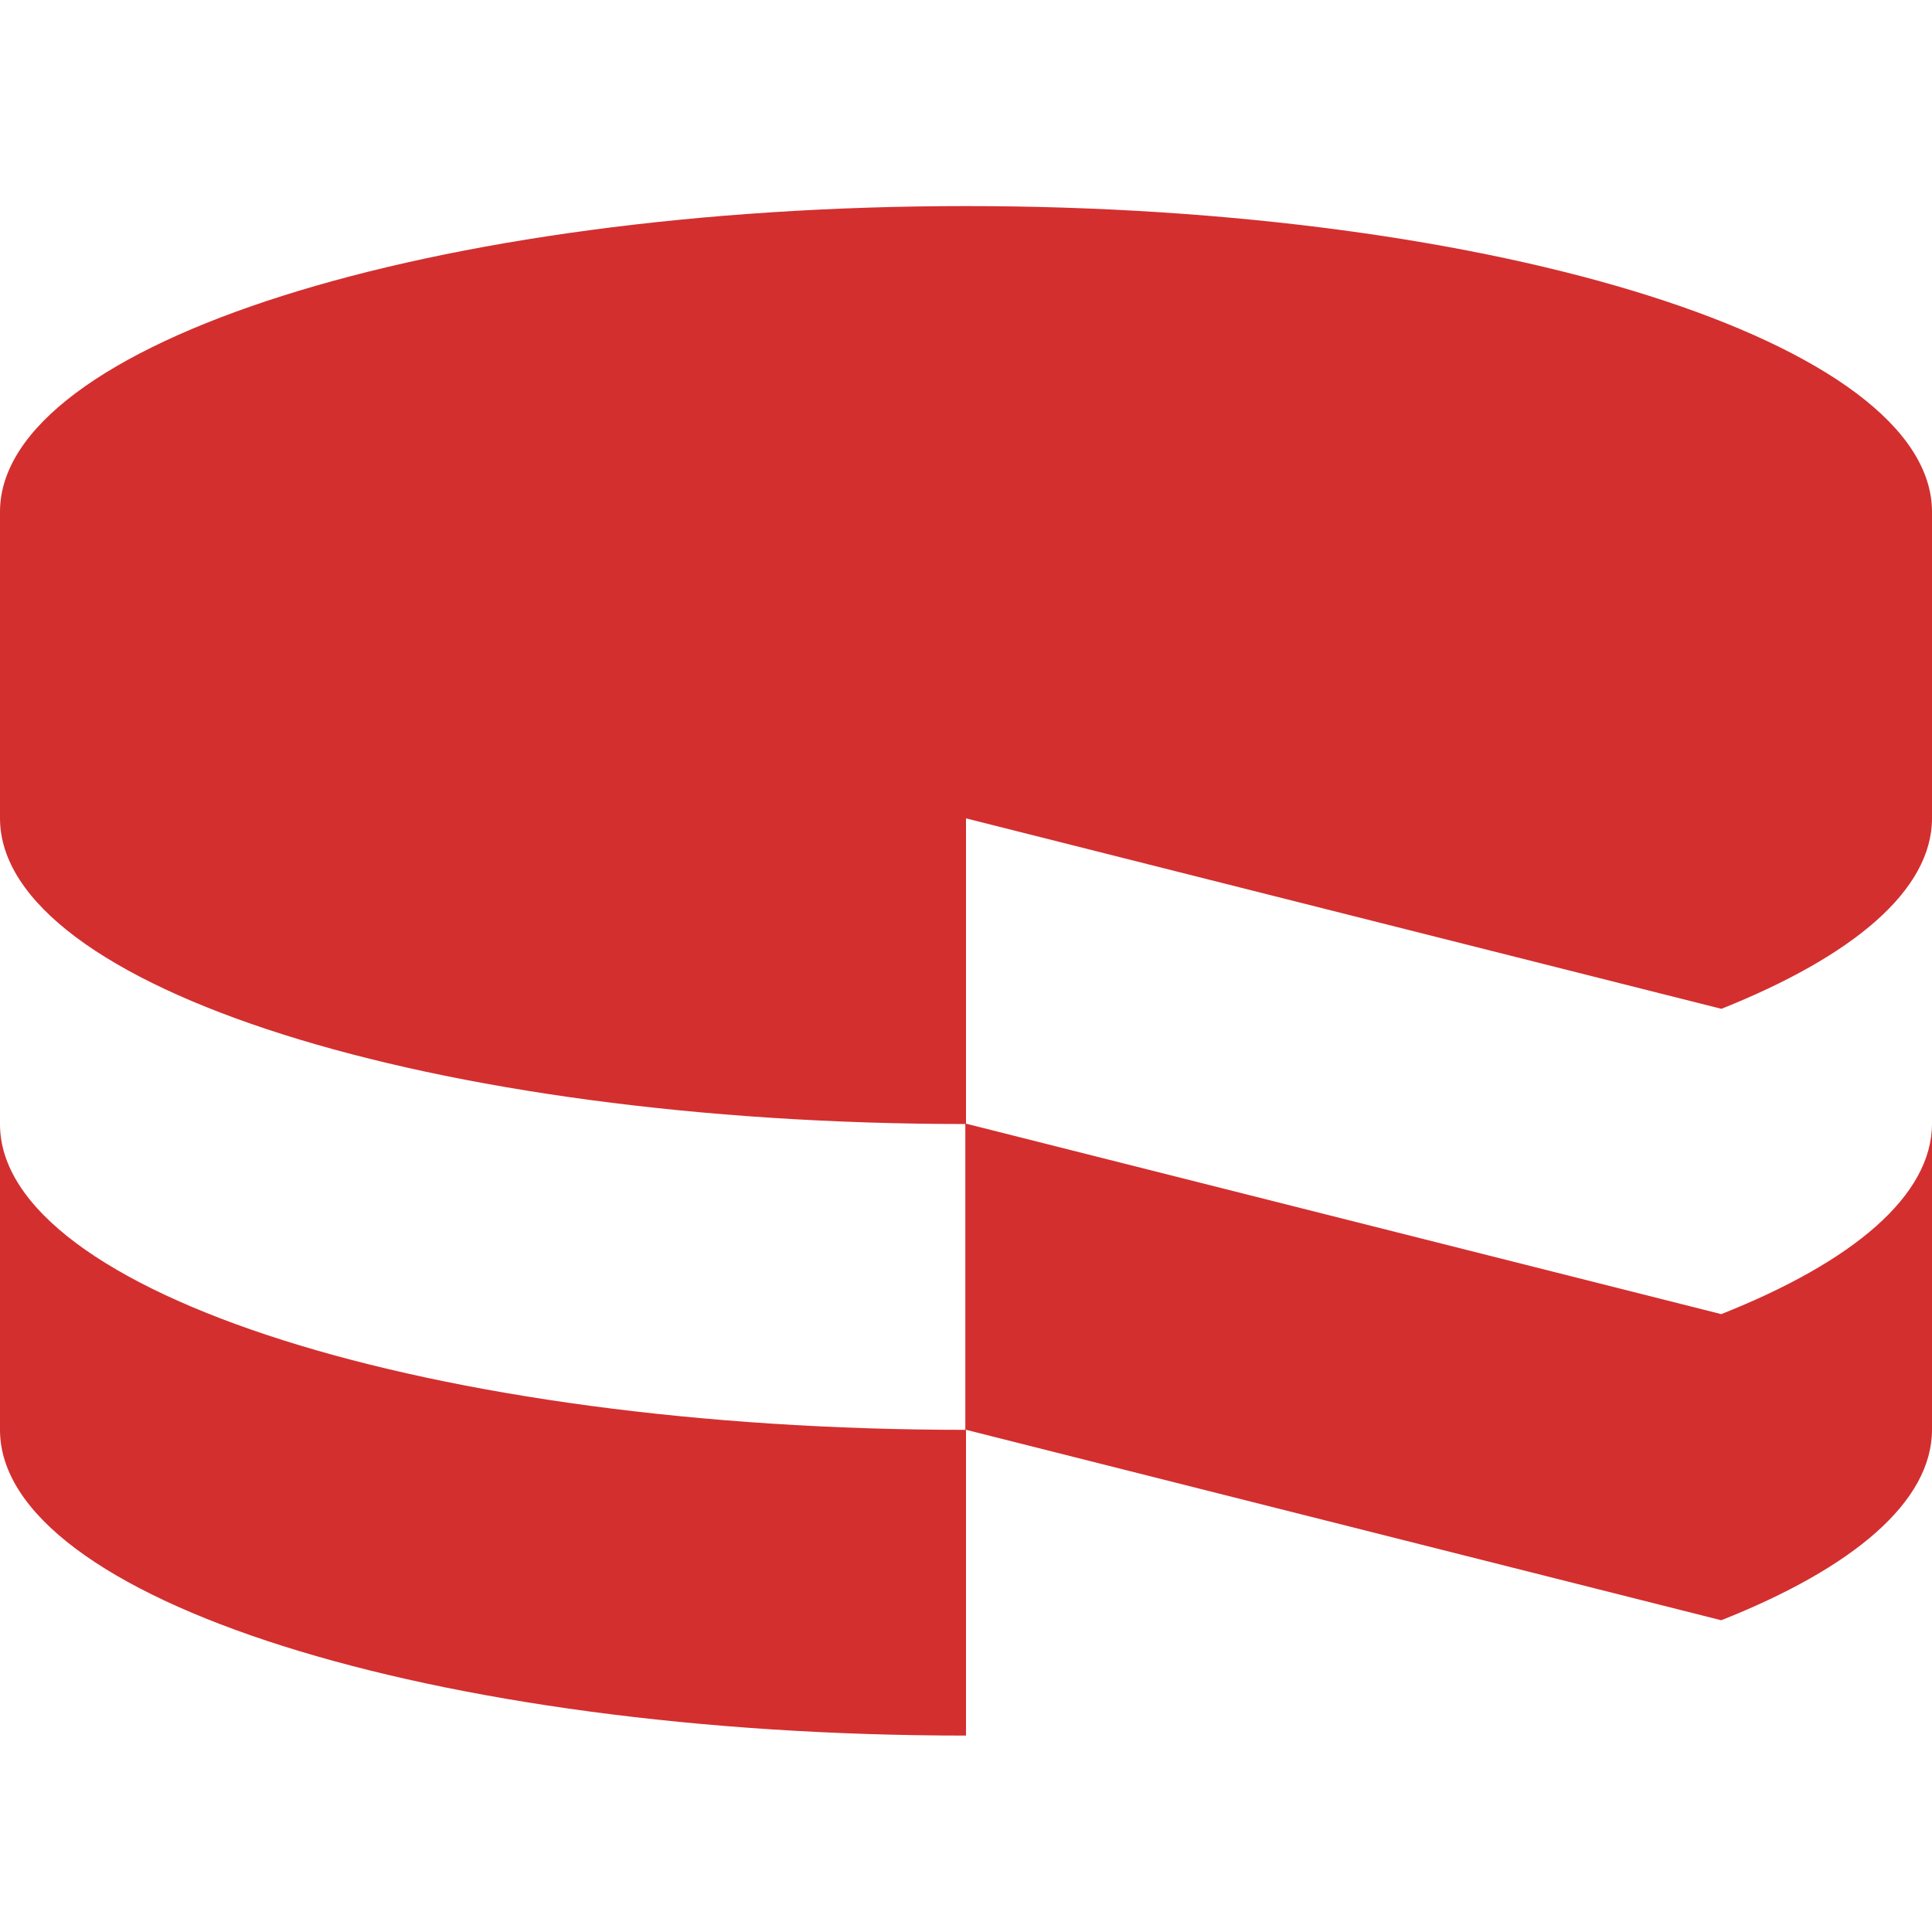
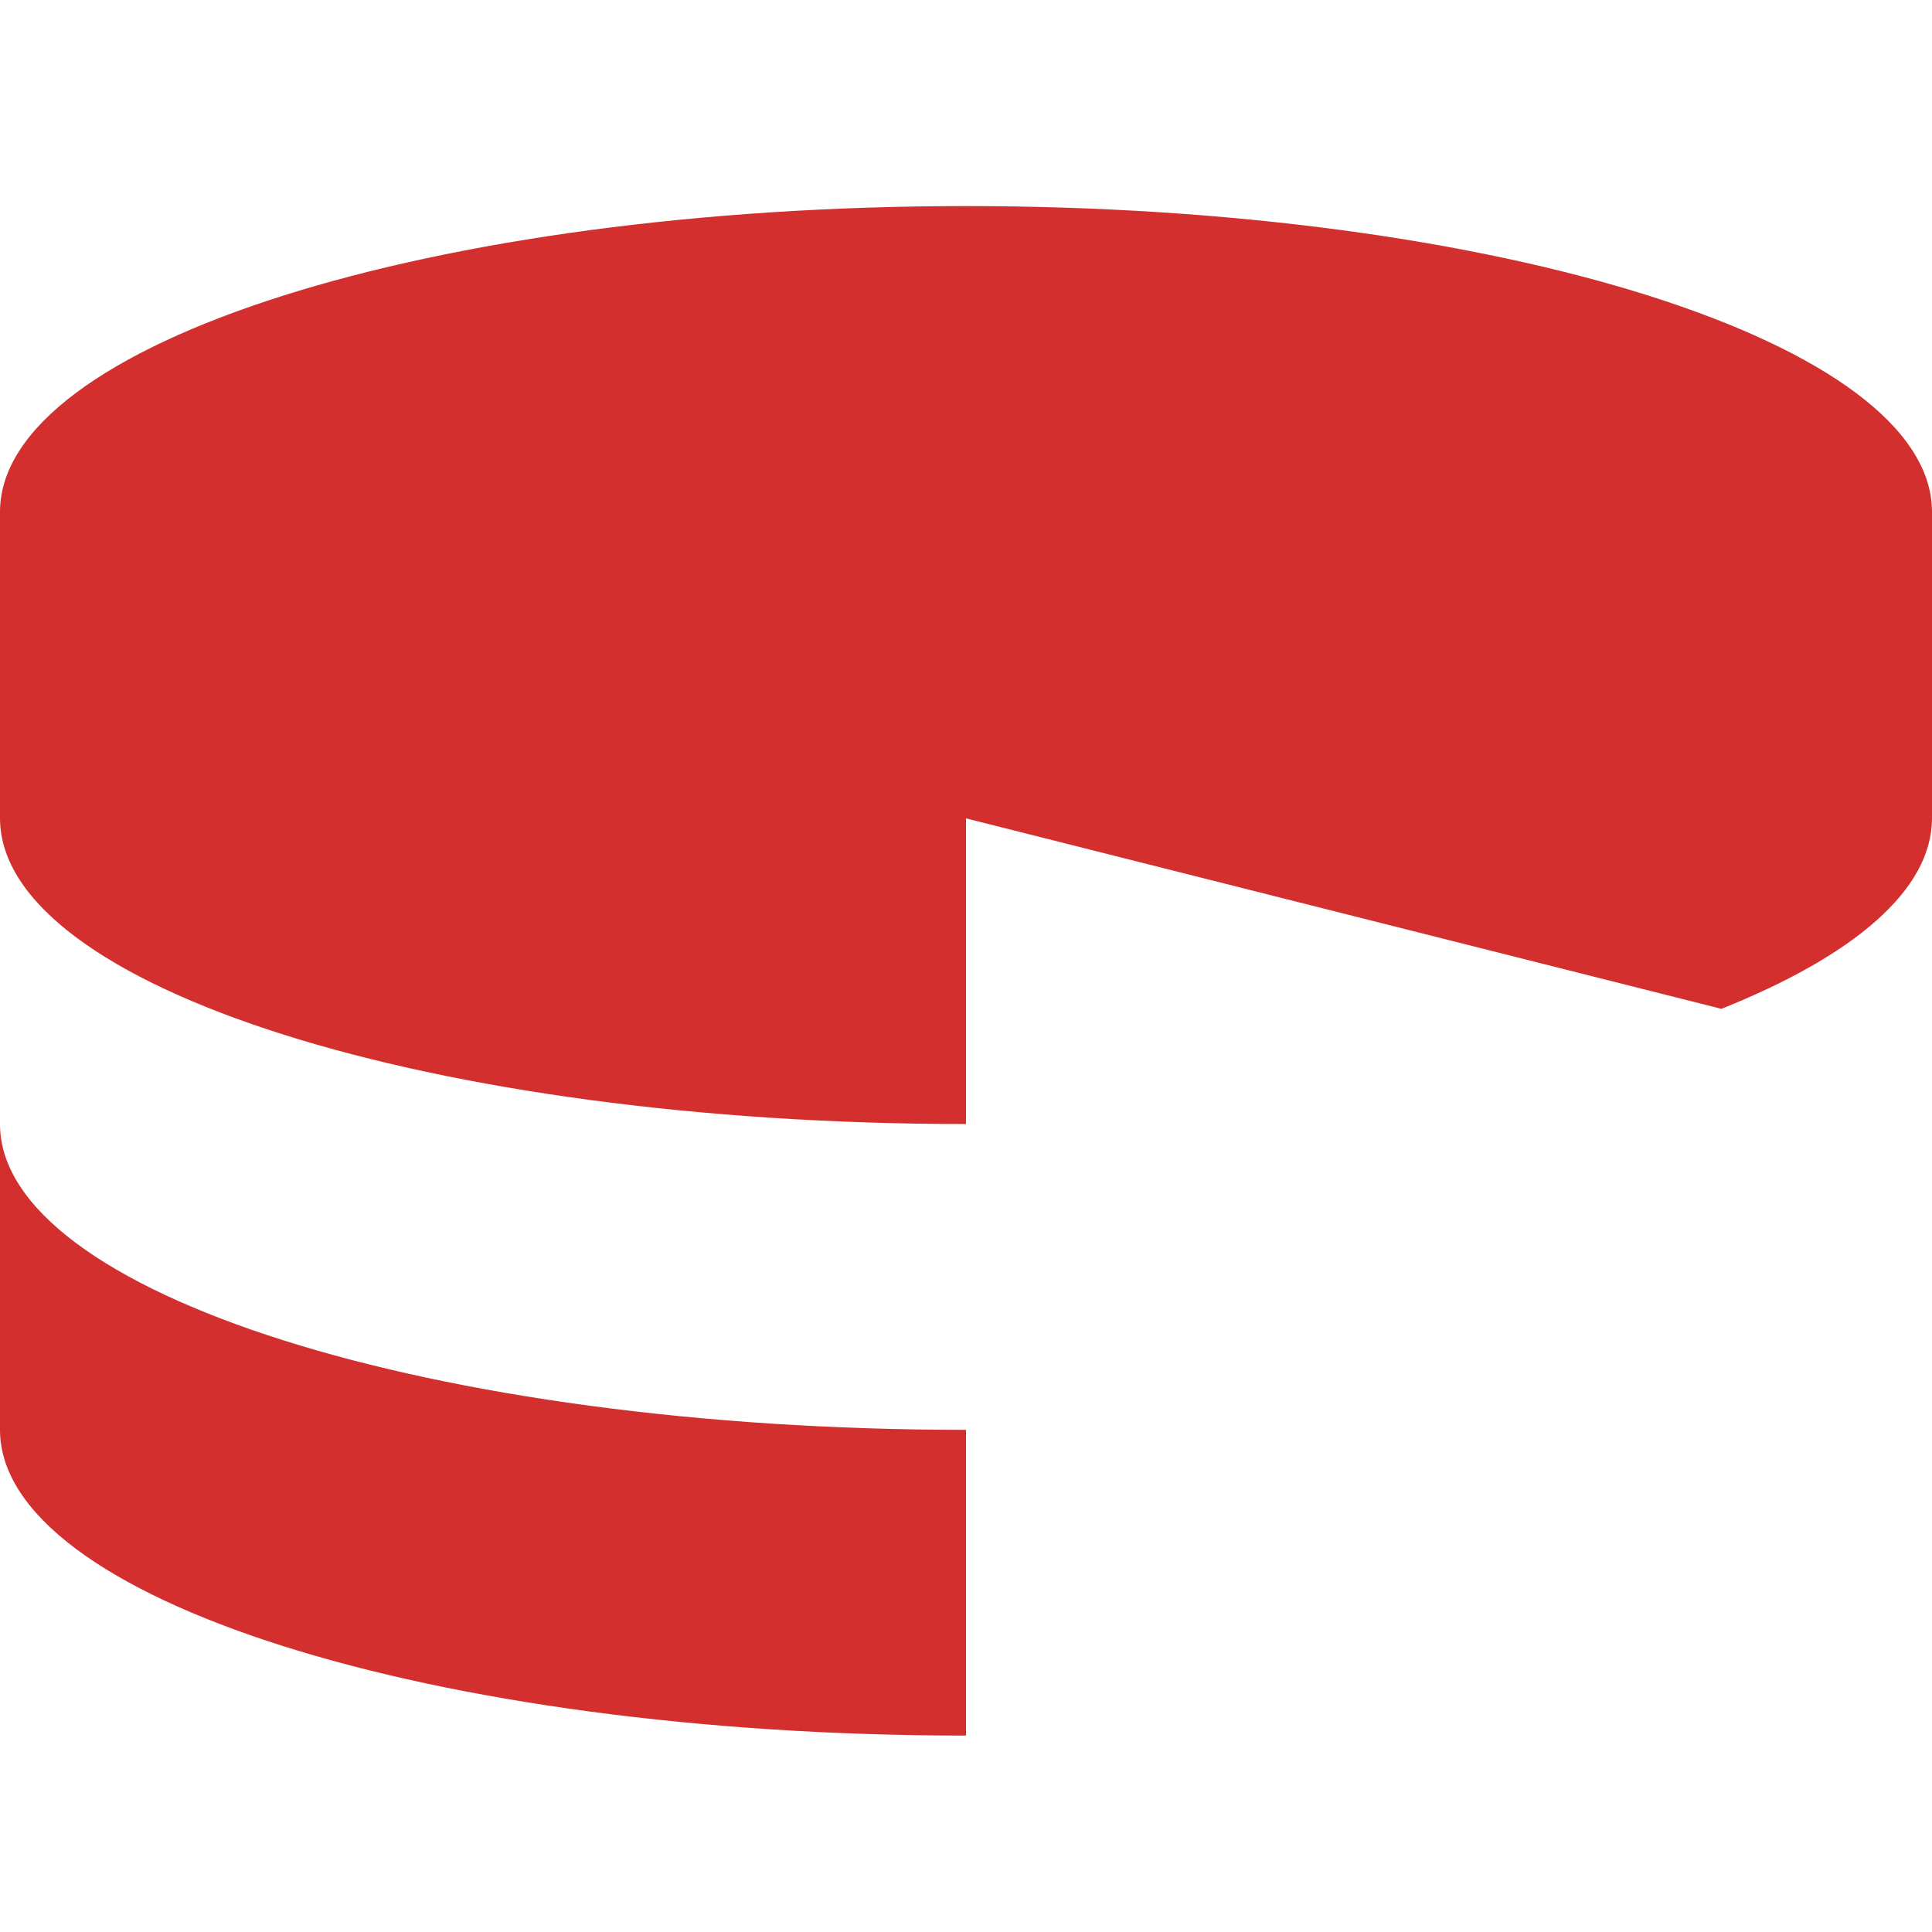
<svg xmlns="http://www.w3.org/2000/svg" width="150" height="150" viewBox="0 0 150 150">
  <g id="cakephp_development" data-name="cakephp development" transform="translate(-656 -249)">
-     <rect id="Rectangle_1" data-name="Rectangle 1" width="150" height="150" transform="translate(656 249)" fill="none" />
    <g id="cakephp_2_" data-name="cakephp (2)" transform="translate(656 262.5)">
-       <path id="Path_529" data-name="Path 529" d="M87.052,37.668V13.9c0,5.6-6.129,10.739-16.361,14.8L12,13.9V37.668l58.69,14.8C80.923,48.413,87.052,43.272,87.052,37.668Z" transform="translate(62.948 59.828)" fill="#d32f2f" />
      <path id="Path_530" data-name="Path 530" d="M133.65,64.825c10.225-4.088,16.35-9.2,16.35-14.8V26.244C150,13.156,116.406,2.5,75,2.5,33.563,2.5,0,13.15,0,26.237V50.025C0,63.131,33.581,73.769,75,73.769V50.038l58.65,14.788ZM75,121.25V97.513c-41.437,0-75-10.656-75-23.738V97.513C0,110.619,33.563,121.25,75,121.25Z" transform="translate(0 0)" fill="#d32f2f" />
    </g>
  </g>
</svg>